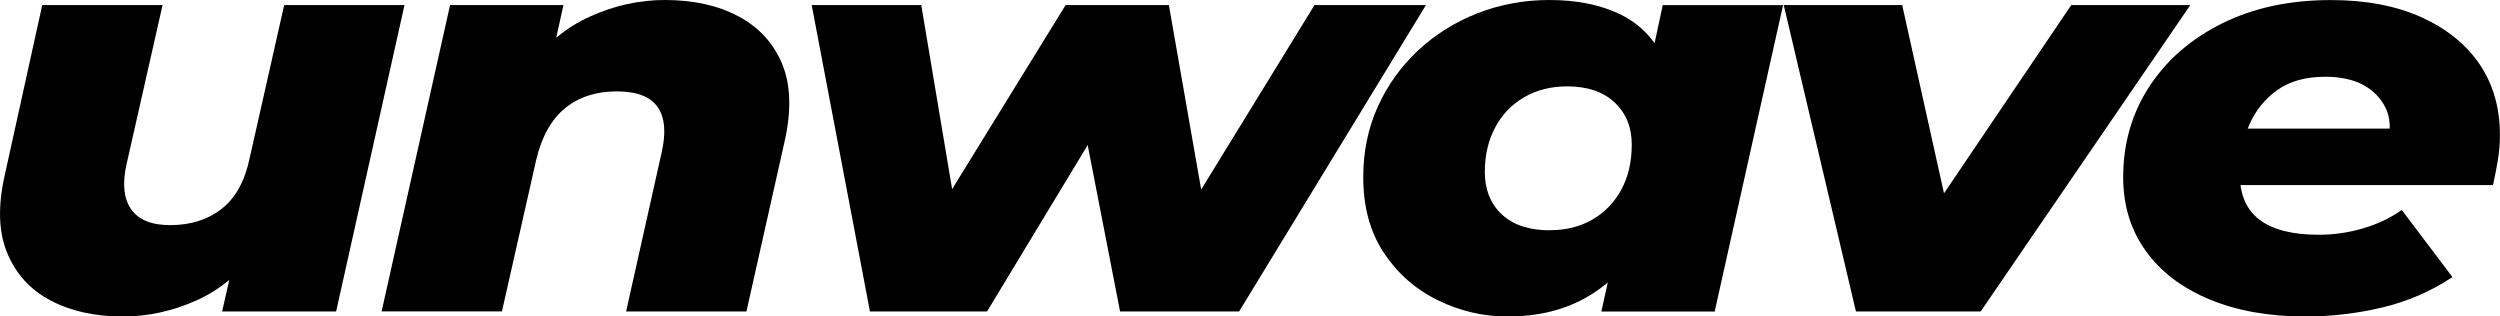
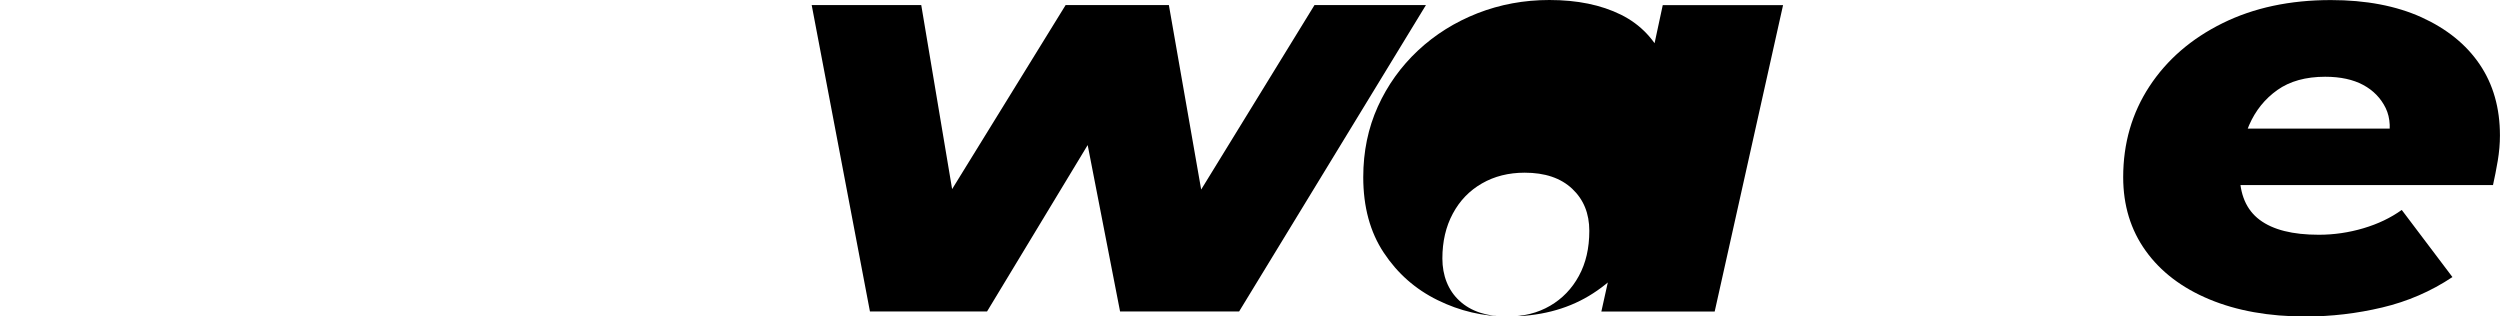
<svg xmlns="http://www.w3.org/2000/svg" viewBox="0 0 400 50.64" data-name="Capa 2" id="Capa_2">
  <g id="Tech-Pack">
    <g id="Designs">
      <g>
-         <path d="M19.63,50.64c-4.46,0-8.31-.86-11.55-2.57s-5.56-4.26-6.94-7.63c-1.39-3.37-1.5-7.55-.35-12.55L6.76.81h19.25l-5.78,25.55c-.68,3.07-.42,5.45.76,7.13,1.18,1.69,3.26,2.53,6.23,2.53,3.31,0,6.08-.89,8.31-2.66,2.23-1.77,3.71-4.53,4.46-8.26L45.47.81h19.25l-10.94,49.02h-18.24l3.14-13.81,2.43,3.97c-2.63,3.67-5.86,6.36-9.68,8.08-3.82,1.71-7.75,2.57-11.8,2.57Z" />
-         <path d="M106.36,0c4.59,0,8.53.87,11.8,2.62,3.28,1.75,5.61,4.29,6.99,7.63,1.38,3.34,1.5,7.51.36,12.5l-6.08,27.08h-19.25l5.67-25.37c.74-3.19.54-5.63-.61-7.31-1.15-1.68-3.34-2.53-6.59-2.53s-6.06.9-8.26,2.71c-2.2,1.81-3.73,4.57-4.61,8.3l-5.47,24.19h-19.25L72.01.81h18.14l-3.04,13.81-2.33-3.97c2.57-3.61,5.79-6.29,9.68-8.03,3.88-1.75,7.85-2.62,11.91-2.62Z" />
        <path d="M139.19,49.83L129.87.81h17.53l6.89,41.07h-9.12L170.5.81h16.52l7.19,41.07h-9.12L210.32.81h17.83l-29.89,49.02h-19.05l-6.59-33.85h5.78l-20.47,33.85h-18.74Z" />
-         <path d="M241.22,50.64c-3.92,0-7.65-.87-11.2-2.62-3.55-1.74-6.42-4.27-8.61-7.58-2.2-3.31-3.29-7.34-3.29-12.1,0-4.09.78-7.85,2.33-11.28,1.55-3.43,3.7-6.42,6.43-8.98,2.74-2.56,5.91-4.54,9.52-5.96,3.61-1.41,7.45-2.12,11.5-2.12,4.46,0,8.27.78,11.45,2.35,3.17,1.57,5.52,4.06,7.04,7.49s1.88,7.97,1.06,13.63c-.61,5.6-2.04,10.43-4.31,14.49-2.26,4.06-5.24,7.19-8.92,9.39-3.68,2.2-8.02,3.29-13.02,3.29ZM248.01,36.83c2.57,0,4.83-.57,6.79-1.71,1.96-1.14,3.5-2.74,4.61-4.78,1.12-2.05,1.67-4.45,1.67-7.22s-.91-5.01-2.74-6.73-4.36-2.57-7.6-2.57c-2.57,0-4.85.57-6.84,1.72-1.99,1.14-3.55,2.75-4.66,4.83-1.12,2.08-1.67,4.47-1.67,7.18s.91,5.09,2.74,6.77c1.82,1.69,4.39,2.53,7.7,2.53ZM256.22,49.83l1.82-8.21,3.65-16.25,2.53-16.07,1.82-8.48h19.25l-10.94,49.02h-18.14Z" />
-         <path d="M296.95,49.83L285.4.81h18.95l9.12,41.07h-9.83L331.4.81h19.05l-33.54,49.02h-19.96Z" />
+         <path d="M241.22,50.64c-3.92,0-7.65-.87-11.2-2.62-3.55-1.74-6.42-4.27-8.61-7.58-2.2-3.31-3.29-7.34-3.29-12.1,0-4.09.78-7.85,2.33-11.28,1.55-3.43,3.7-6.42,6.43-8.98,2.74-2.56,5.91-4.54,9.52-5.96,3.61-1.41,7.45-2.12,11.5-2.12,4.46,0,8.27.78,11.45,2.35,3.17,1.57,5.52,4.06,7.04,7.49s1.88,7.97,1.06,13.63c-.61,5.6-2.04,10.43-4.31,14.49-2.26,4.06-5.24,7.19-8.92,9.39-3.68,2.2-8.02,3.29-13.02,3.29Zc2.57,0,4.83-.57,6.79-1.71,1.96-1.14,3.5-2.74,4.61-4.78,1.12-2.05,1.67-4.45,1.67-7.22s-.91-5.01-2.74-6.73-4.36-2.57-7.6-2.57c-2.57,0-4.85.57-6.84,1.72-1.99,1.14-3.55,2.75-4.66,4.83-1.12,2.08-1.67,4.47-1.67,7.18s.91,5.09,2.74,6.77c1.82,1.69,4.39,2.53,7.7,2.53ZM256.22,49.83l1.82-8.21,3.65-16.25,2.53-16.07,1.82-8.48h19.25l-10.94,49.02h-18.14Z" />
        <path d="M368.89,50.64c-5.88,0-11.01-.92-15.4-2.75-4.39-1.83-7.79-4.42-10.18-7.76-2.4-3.34-3.6-7.27-3.6-11.78,0-5.42,1.4-10.26,4.2-14.53,2.8-4.27,6.7-7.64,11.7-10.11,5-2.47,10.77-3.7,17.33-3.7,5.61,0,10.44.92,14.49,2.75,4.05,1.84,7.16,4.35,9.32,7.54,2.16,3.19,3.24,6.98,3.24,11.37,0,1.32-.12,2.68-.35,4.06-.24,1.39-.49,2.68-.76,3.88h-44.08l1.82-9.03h33.34l-8,2.62c.61-2.35.52-4.32-.25-5.91-.78-1.59-1.98-2.83-3.6-3.7-1.62-.87-3.65-1.31-6.08-1.31-3.11,0-5.66.71-7.65,2.12-1.99,1.41-3.5,3.28-4.51,5.6-1.01,2.32-1.52,4.89-1.52,7.72,0,3.37,1.06,5.85,3.19,7.45,2.13,1.6,5.28,2.39,9.47,2.39,2.43,0,4.81-.35,7.14-1.04,2.33-.69,4.37-1.67,6.13-2.93l8.11,10.74c-3.44,2.29-7.19,3.91-11.25,4.87-4.05.96-8.14,1.44-12.26,1.44Z" />
      </g>
    </g>
  </g>
</svg>